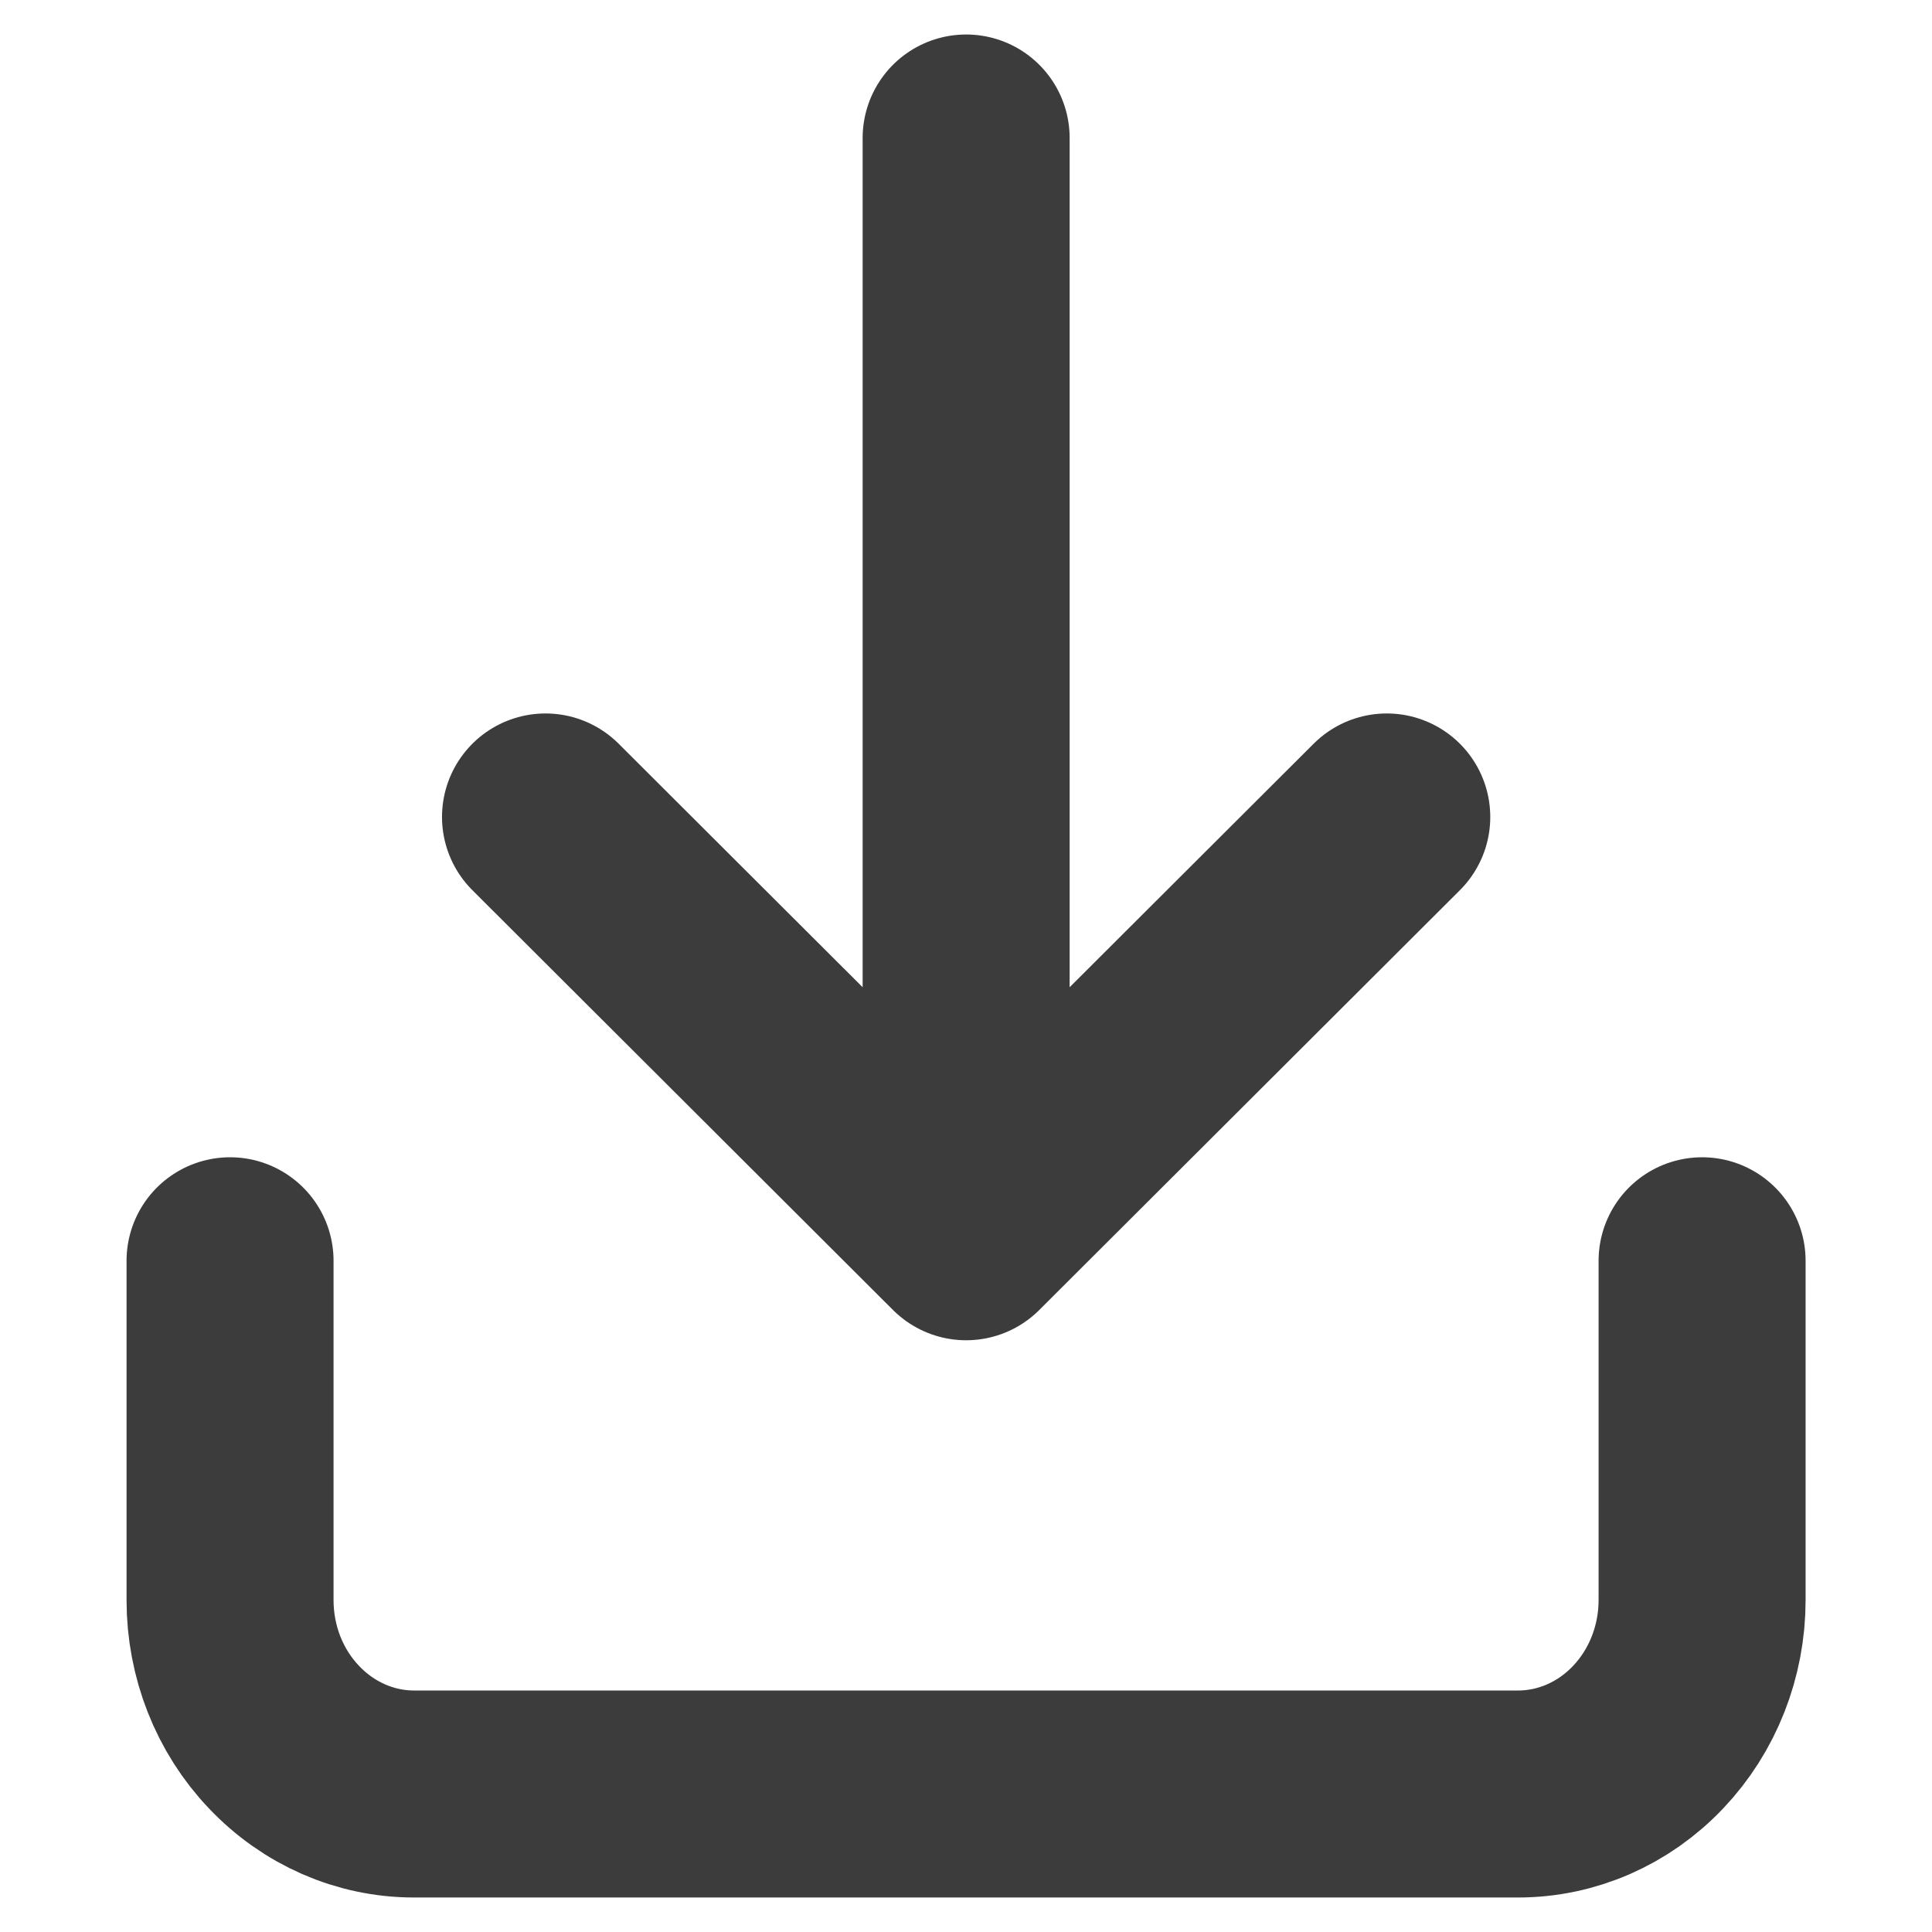
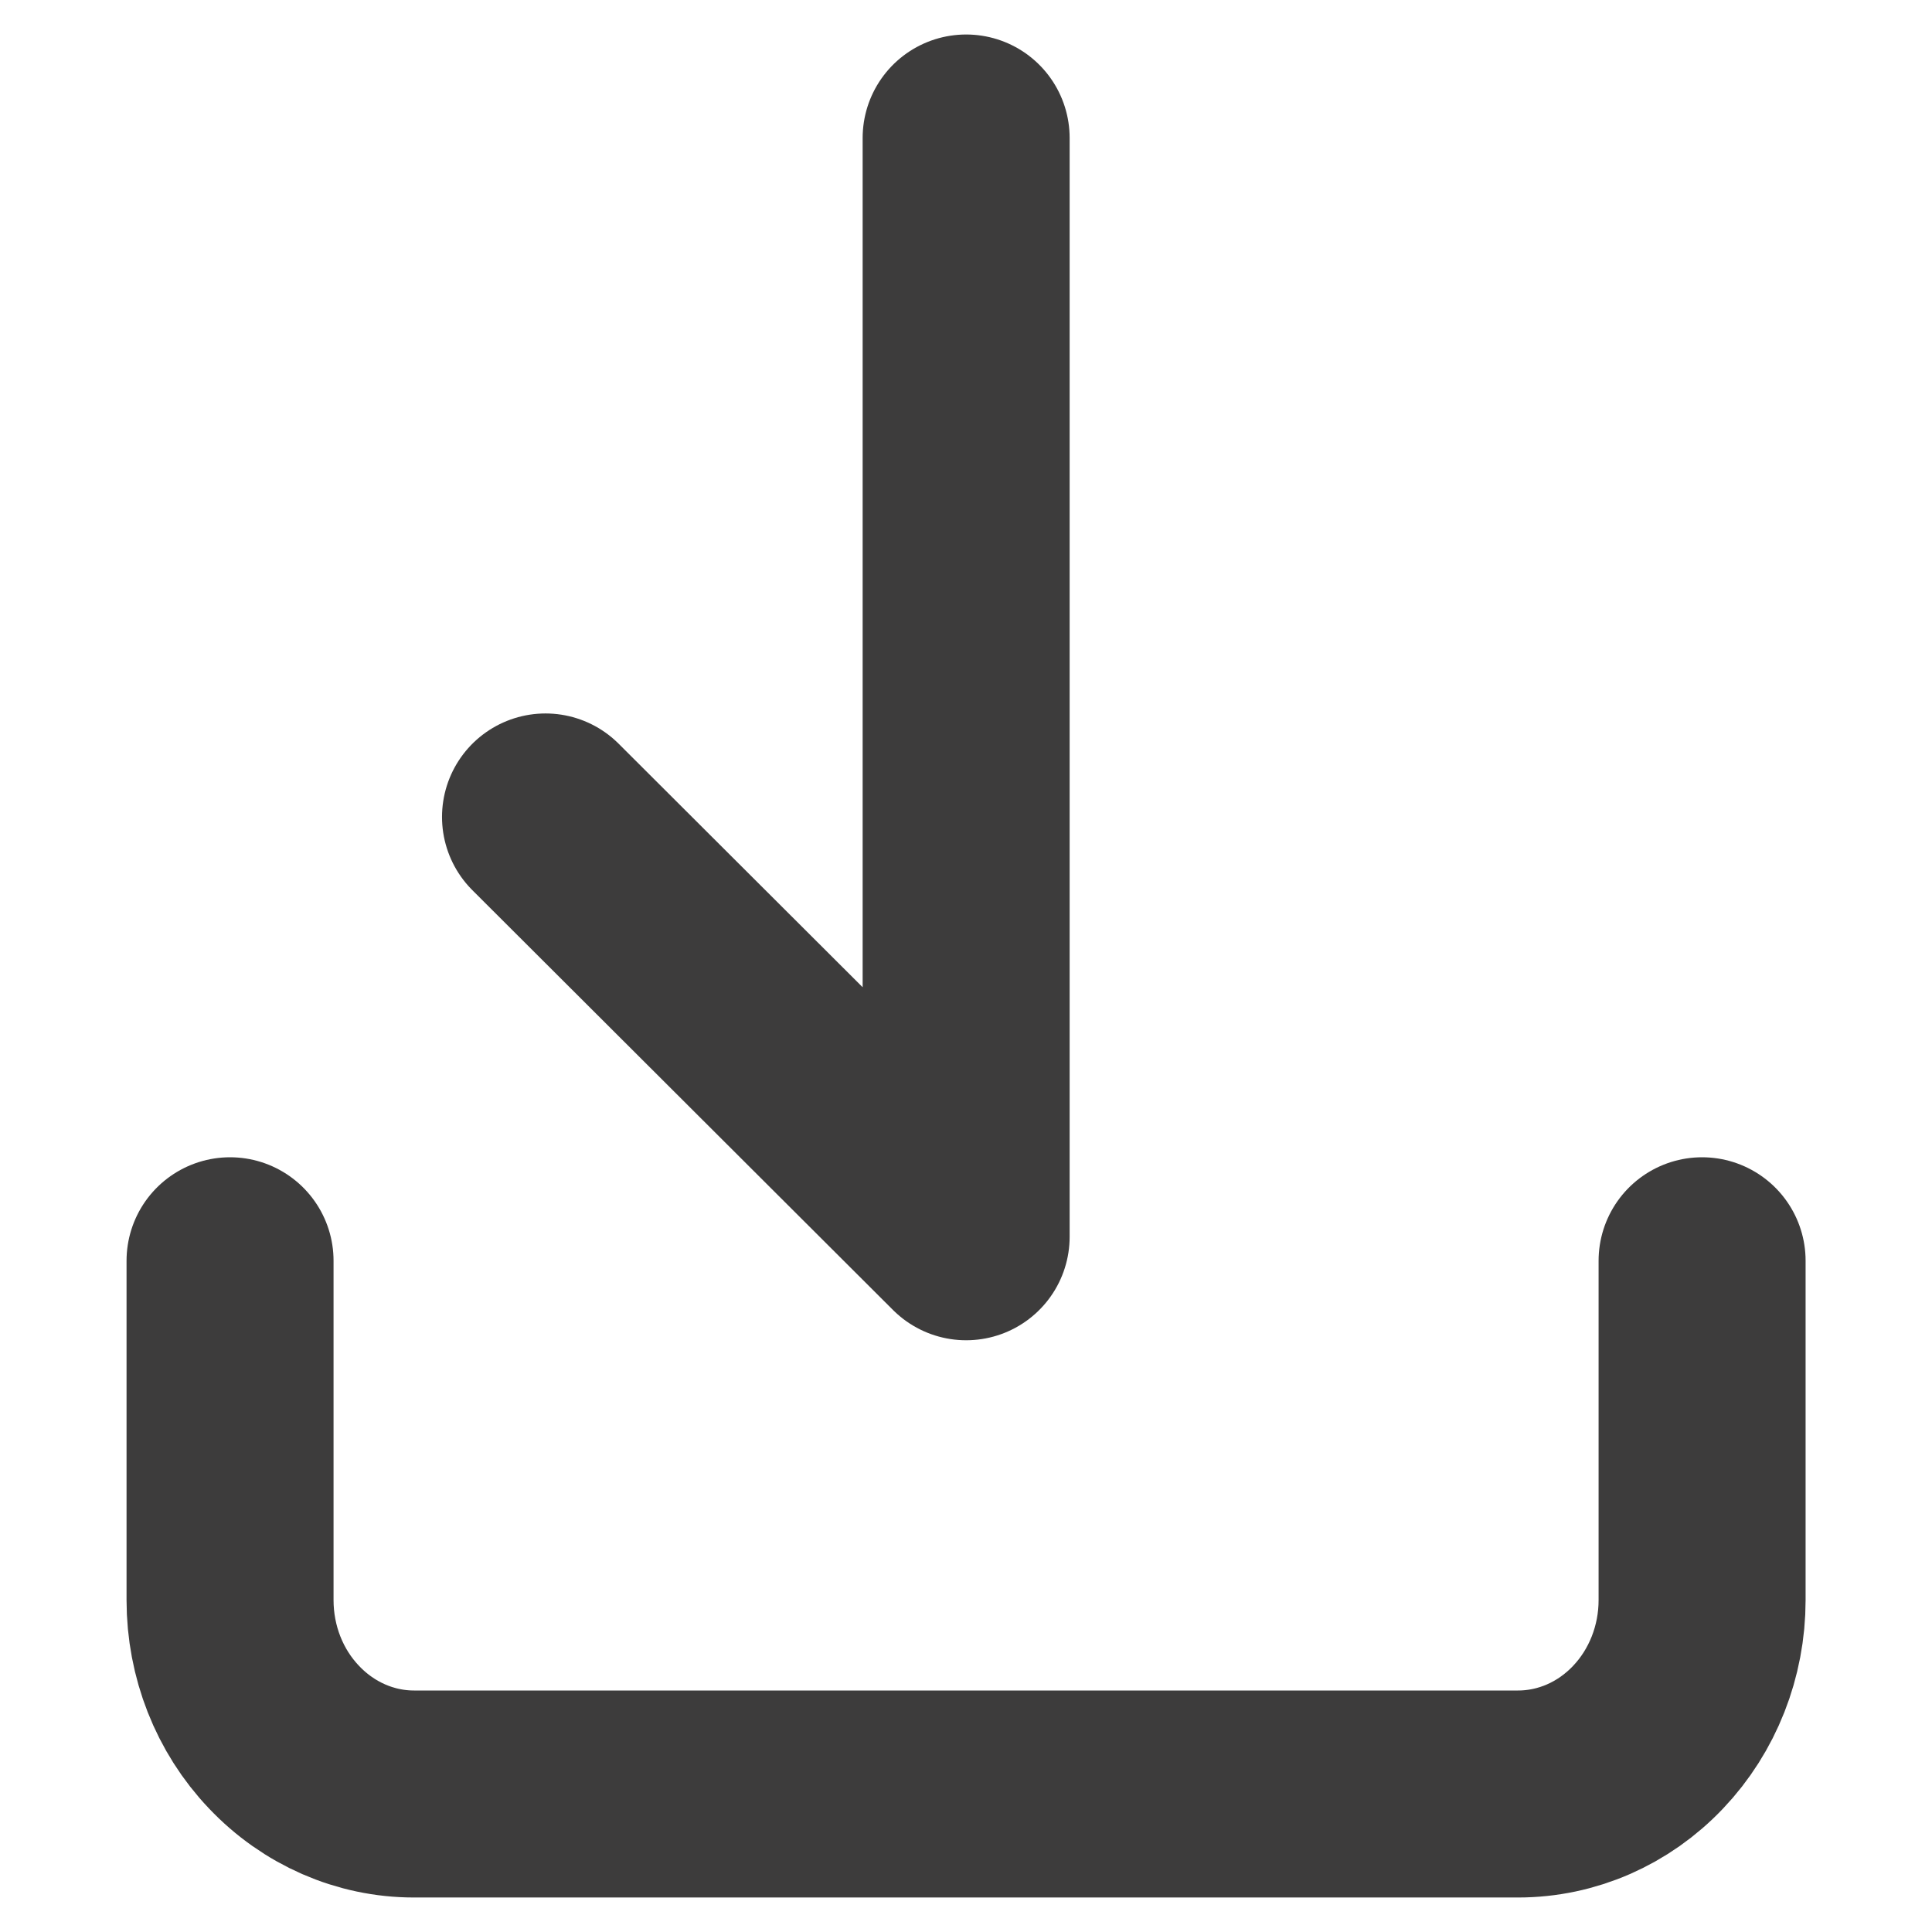
<svg xmlns="http://www.w3.org/2000/svg" width="14" height="14" viewBox="0 0 14 14" fill="none">
-   <path d="M1.667 9.136L1.667 11.595C1.667 11.968 1.807 12.325 2.058 12.588C2.308 12.852 2.647 13 3 13H11C11.354 13 11.693 12.852 11.943 12.588C12.193 12.325 12.334 11.968 12.334 11.595V9.136M7.001 1V8.962M7.001 8.962L10.049 5.92M7.001 8.962L3.953 5.92" stroke="#3D3C3C" stroke-width="1.5" stroke-linecap="round" stroke-linejoin="round" />
+   <path d="M1.667 9.136L1.667 11.595C1.667 11.968 1.807 12.325 2.058 12.588C2.308 12.852 2.647 13 3 13H11C11.354 13 11.693 12.852 11.943 12.588C12.193 12.325 12.334 11.968 12.334 11.595V9.136M7.001 1V8.962M7.001 8.962M7.001 8.962L3.953 5.92" stroke="#3D3C3C" stroke-width="1.5" stroke-linecap="round" stroke-linejoin="round" />
</svg>